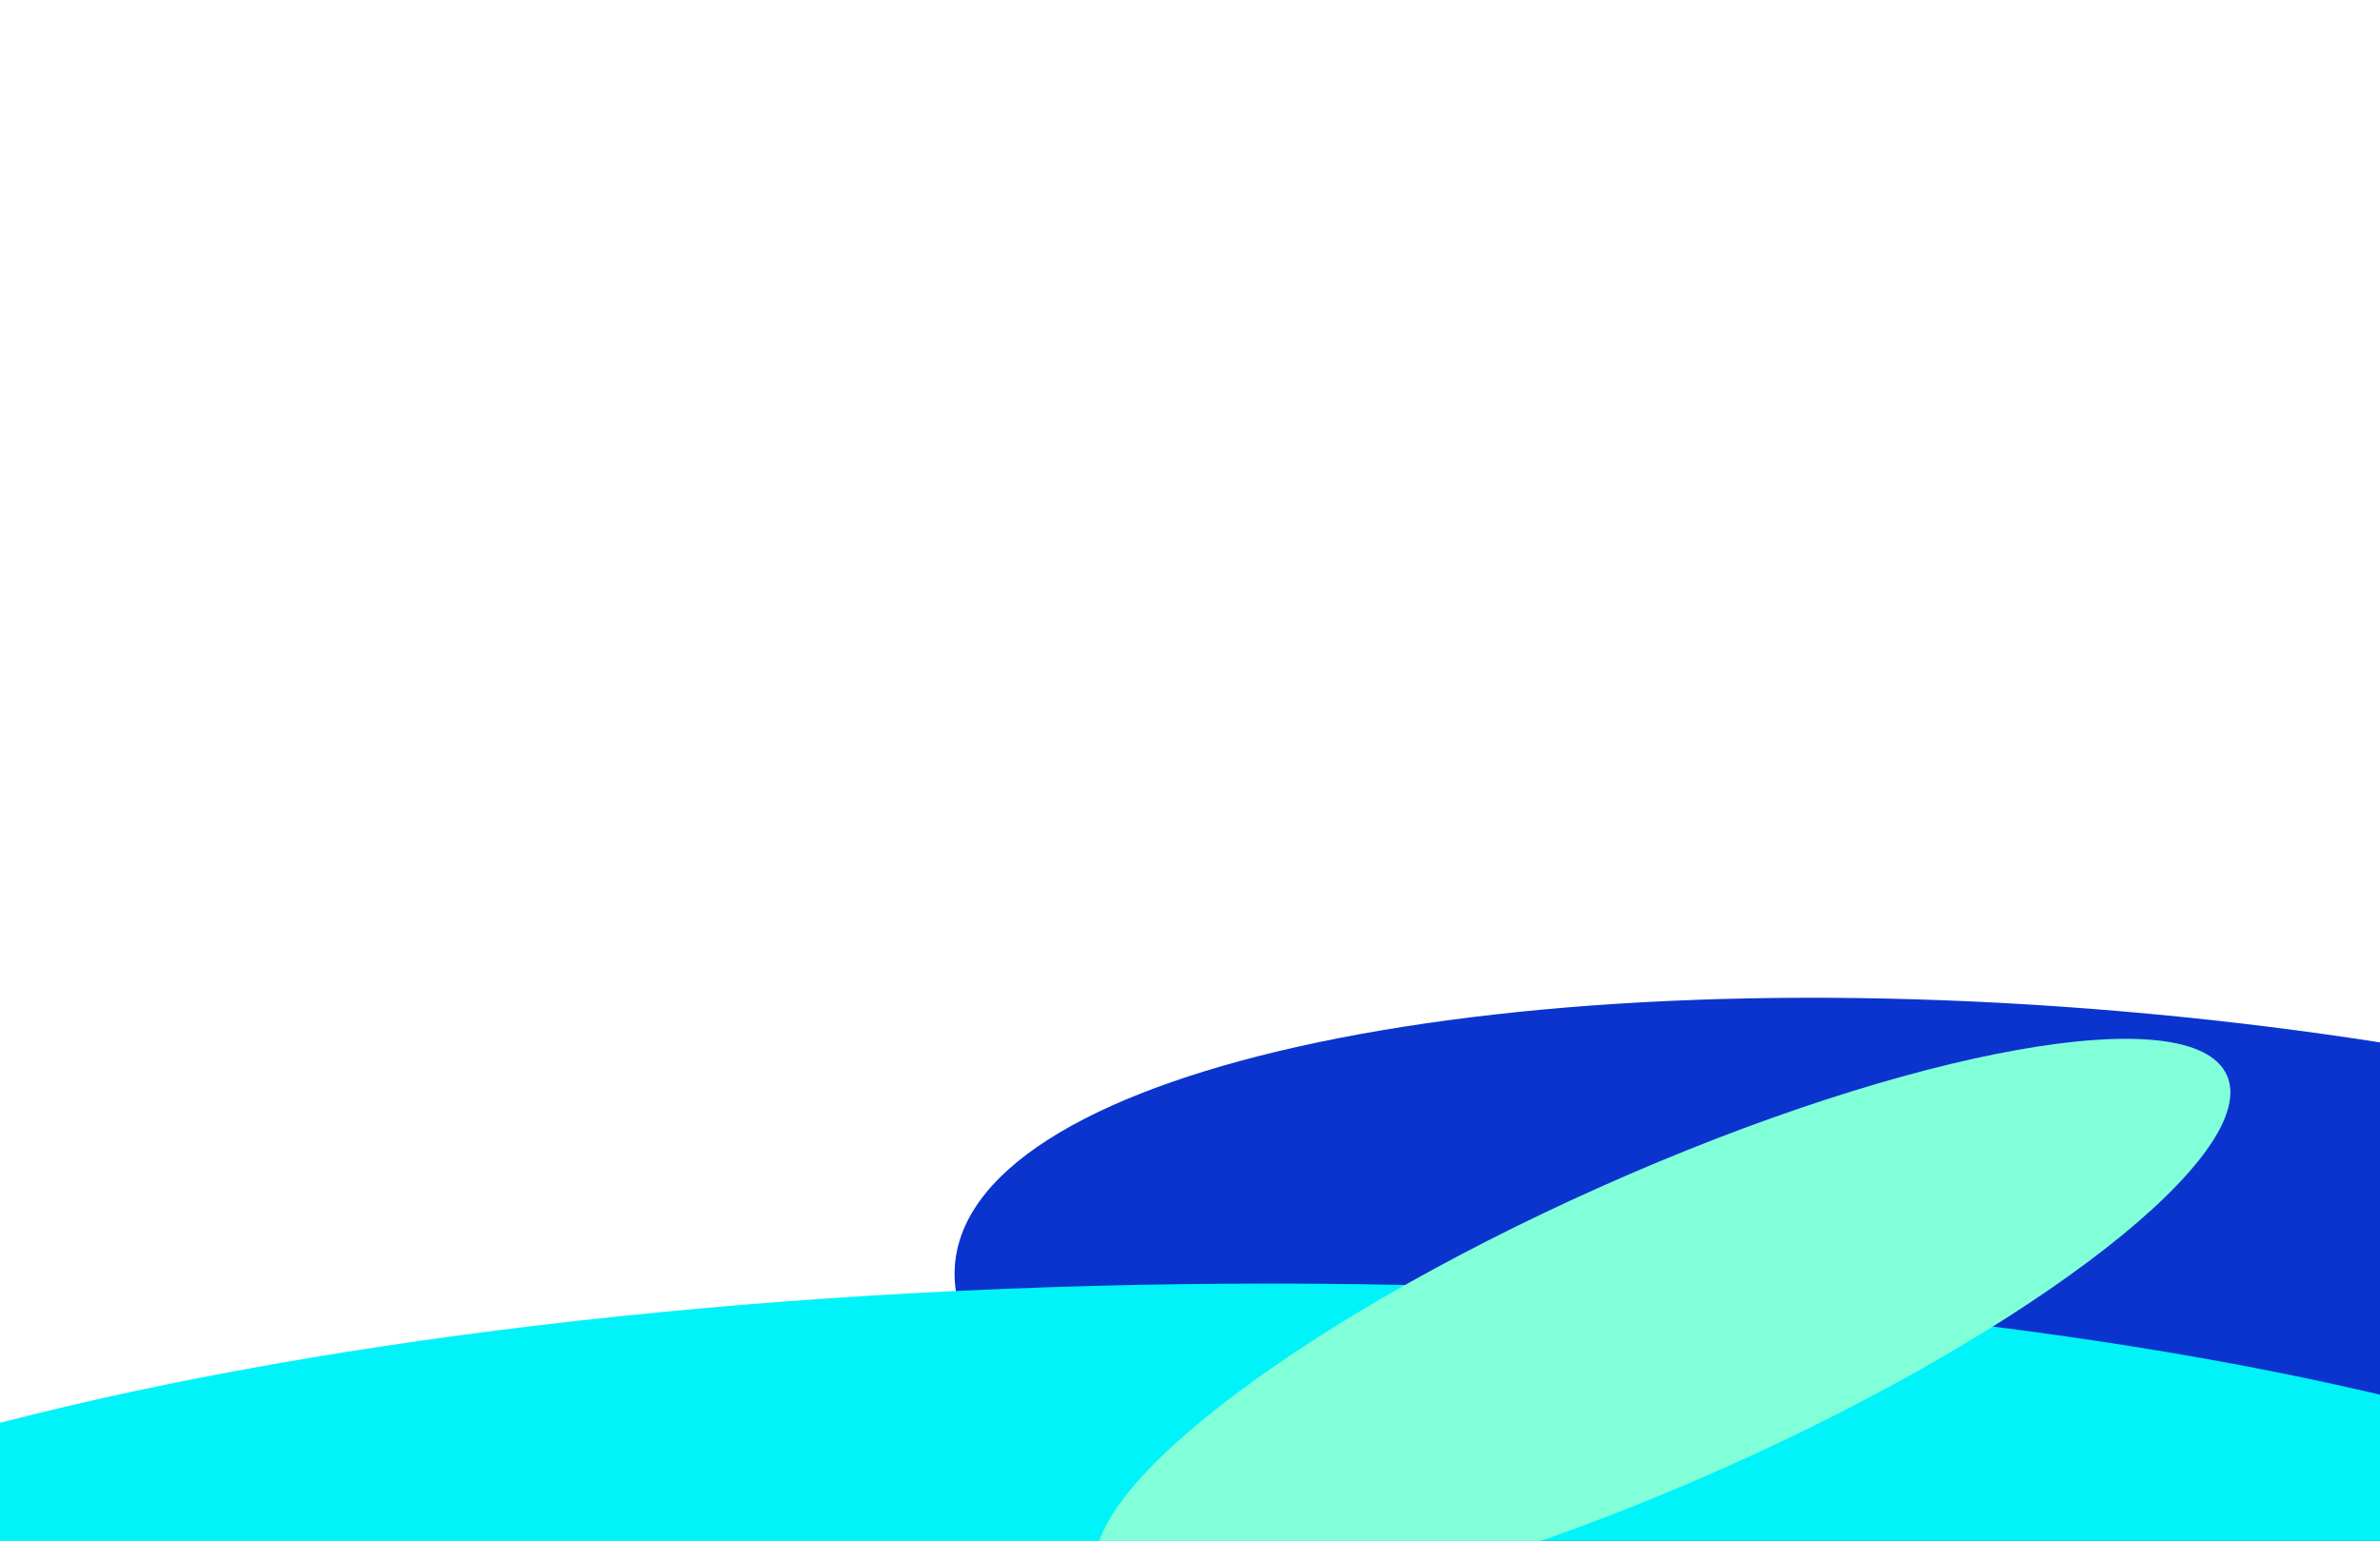
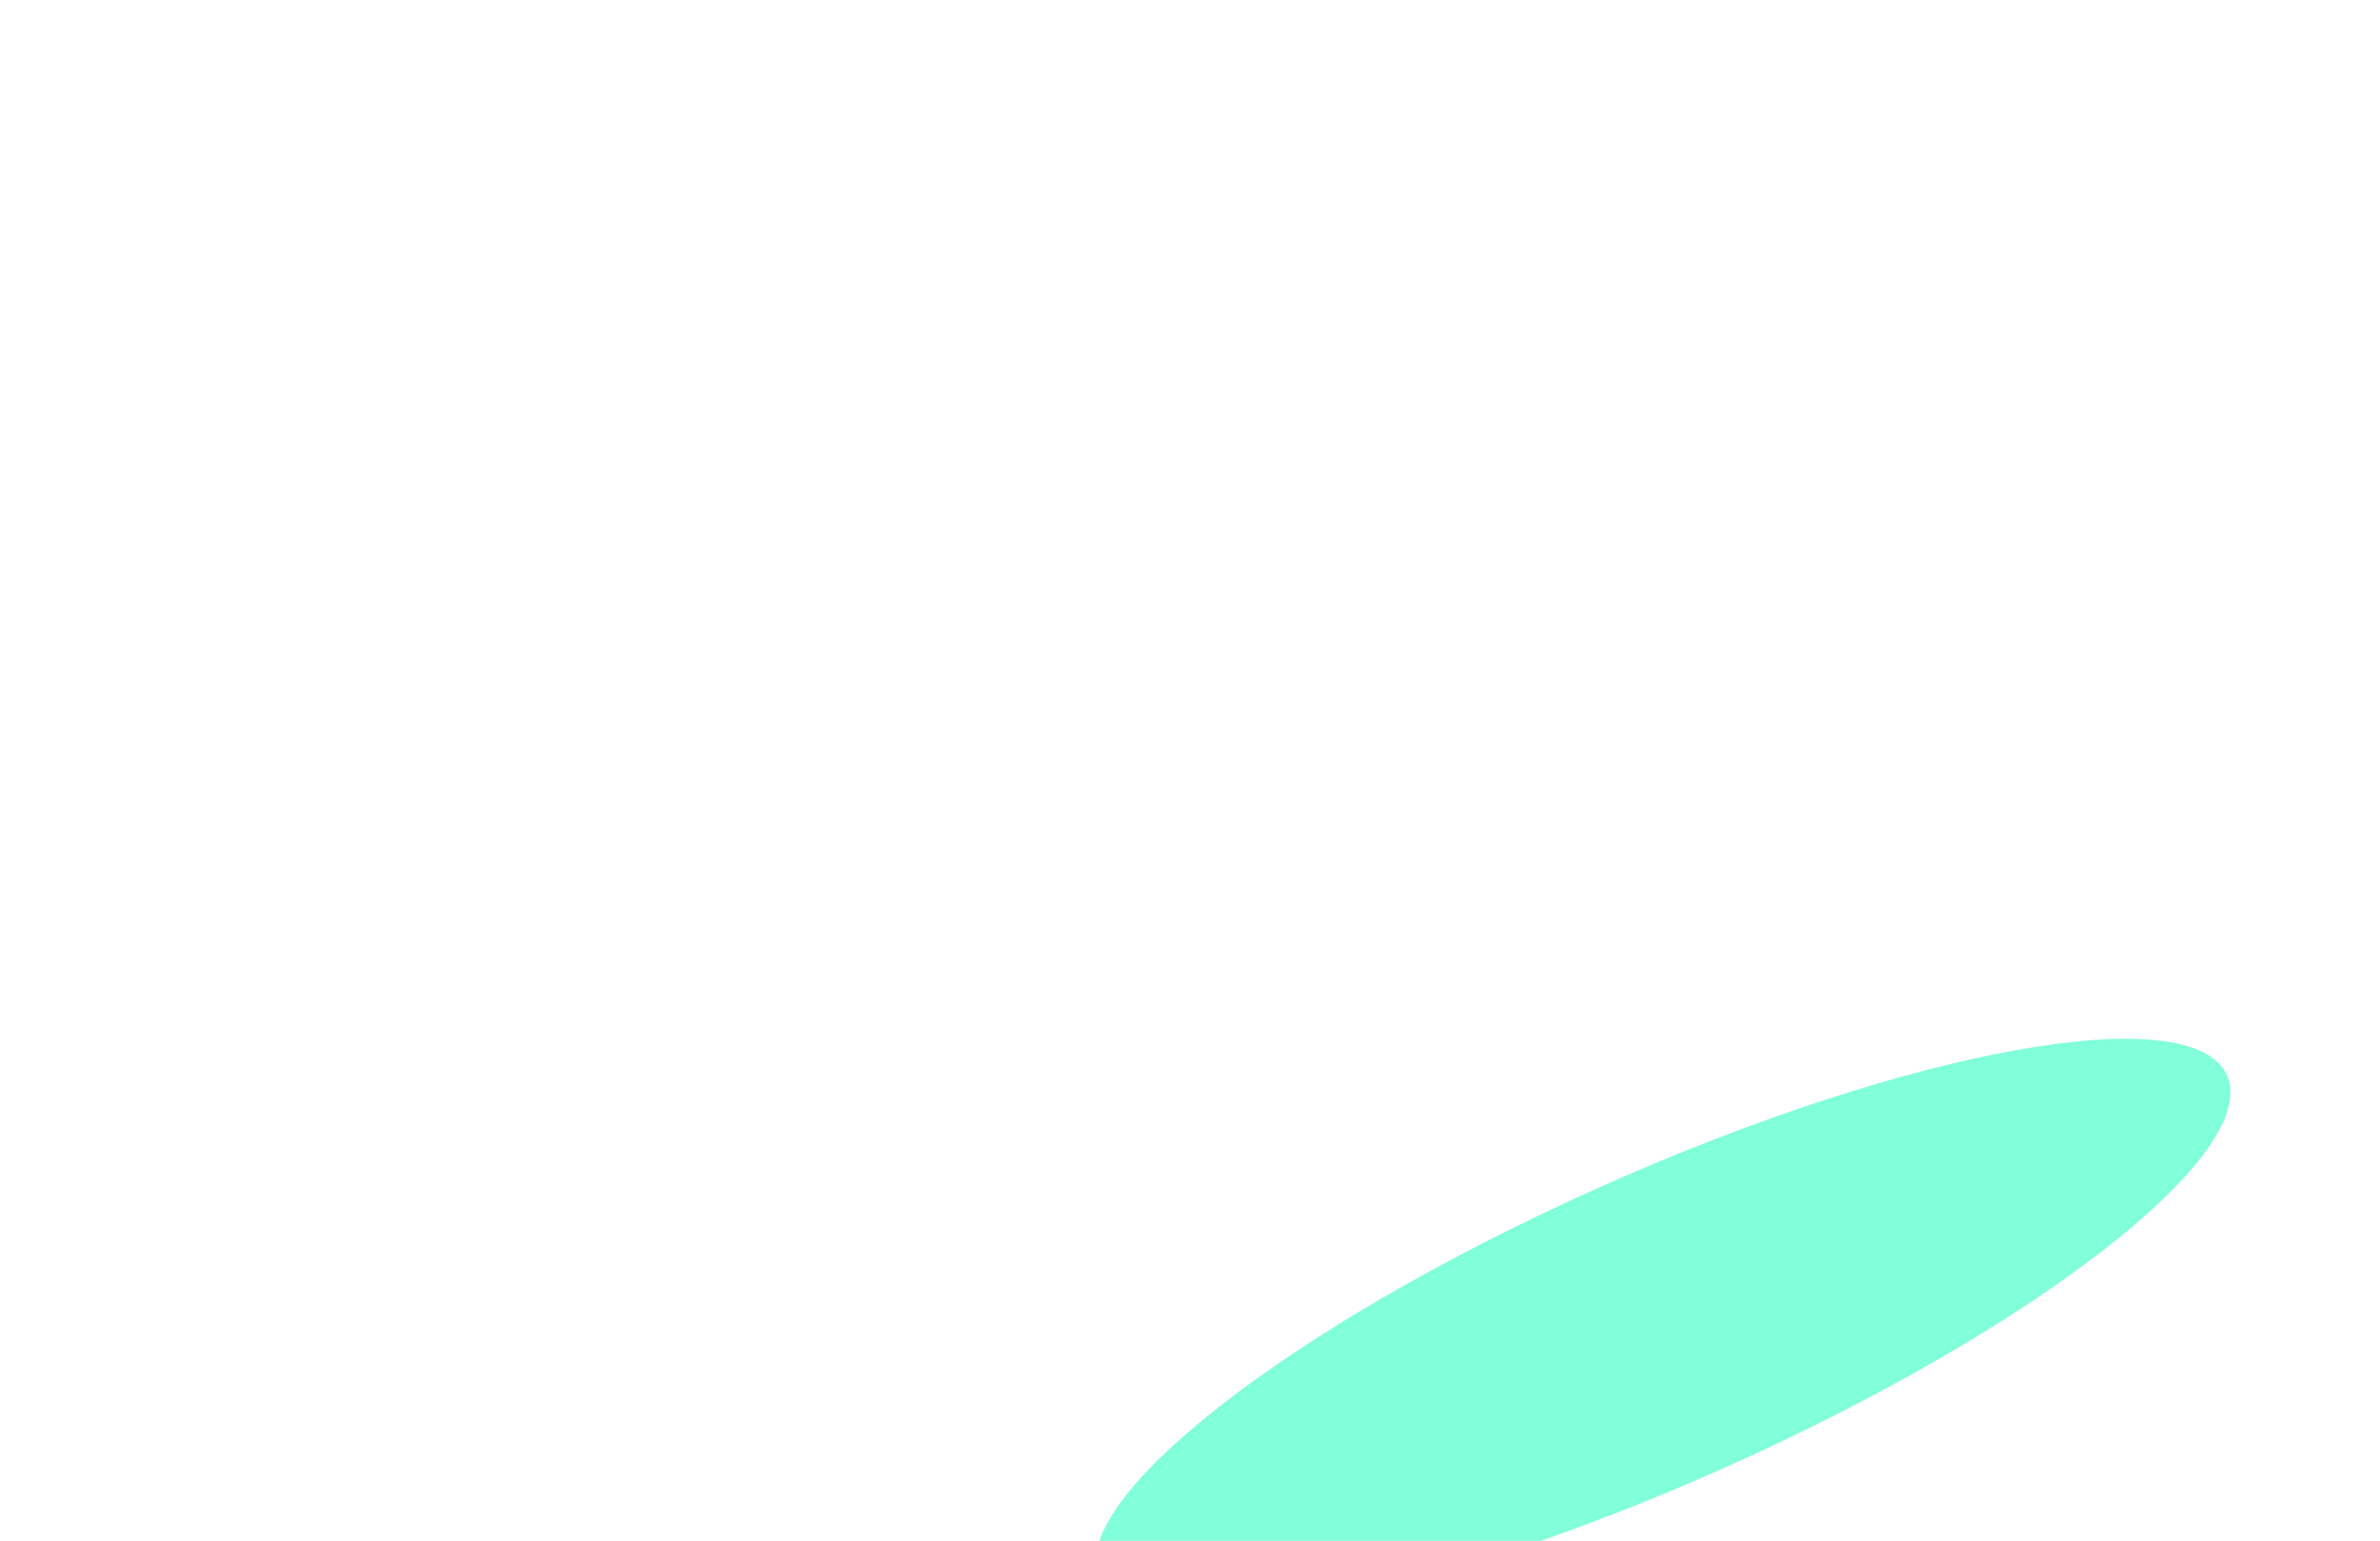
<svg xmlns="http://www.w3.org/2000/svg" width="1728" height="1119" viewBox="0 0 1728 1119" fill="none">
  <g clip-path="url(#clip0_412_256)">
    <g filter="url(#filter0_f_412_256)">
-       <path d="M1441.12 1364.25C1648.92 1358.06 1814.62 1259.58 1811.22 1144.29C1807.83 1029 1636.63 940.556 1428.83 946.742C1221.04 952.928 1055.34 1051.4 1058.73 1166.7C1062.13 1281.99 1233.33 1370.43 1441.12 1364.25Z" fill="#082EB5" />
-     </g>
+       </g>
    <g filter="url(#filter1_f_412_256)">
-       <path d="M1512.05 1255.46C1977.55 1298.75 2365.77 1217.61 2379.16 1074.22C2392.56 930.831 2026.05 779.496 1560.55 736.204C1095.04 692.911 706.822 774.054 693.43 917.442C680.037 1060.83 1046.54 1212.16 1512.05 1255.46Z" fill="#0A34CD" />
-     </g>
+       </g>
    <g filter="url(#filter2_f_412_256)">
-       <path d="M867.207 1618.17C1571.92 1608.95 2141.25 1447.99 2138.84 1258.66C2136.43 1069.32 1563.19 923.309 858.469 932.526C153.753 941.744 -415.576 1102.7 -413.163 1292.04C-410.75 1481.37 162.491 1627.39 867.207 1618.17Z" fill="#00F3F9" />
-     </g>
+       </g>
    <g filter="url(#filter3_f_412_256)">
      <path d="M1252.87 1065.5C1478.99 964.495 1641.94 837.041 1616.83 780.827C1591.71 724.613 1388.05 760.927 1161.93 861.936C935.811 962.945 772.861 1090.4 797.972 1146.61C823.083 1202.83 1026.75 1166.51 1252.87 1065.5Z" fill="#81FFD9" />
    </g>
  </g>
  <defs>
    <filter id="filter0_f_412_256" x="708.681" y="596.436" width="1452.59" height="1118.12" filterUnits="userSpaceOnUse" color-interpolation-filters="sRGB">
      <feFlood flood-opacity="0" result="BackgroundImageFix" />
      <feBlend mode="normal" in="SourceGraphic" in2="BackgroundImageFix" result="shape" />
      <feGaussianBlur stdDeviation="175" result="effect1_foregroundBlur_412_256" />
    </filter>
    <filter id="filter1_f_412_256" x="443.074" y="474.556" width="2186.45" height="1042.55" filterUnits="userSpaceOnUse" color-interpolation-filters="sRGB">
      <feFlood flood-opacity="0" result="BackgroundImageFix" />
      <feBlend mode="normal" in="SourceGraphic" in2="BackgroundImageFix" result="shape" />
      <feGaussianBlur stdDeviation="125" result="effect1_foregroundBlur_412_256" />
    </filter>
    <filter id="filter2_f_412_256" x="-763.171" y="582.113" width="3252.02" height="1386.47" filterUnits="userSpaceOnUse" color-interpolation-filters="sRGB">
      <feFlood flood-opacity="0" result="BackgroundImageFix" />
      <feBlend mode="normal" in="SourceGraphic" in2="BackgroundImageFix" result="shape" />
      <feGaussianBlur stdDeviation="175" result="effect1_foregroundBlur_412_256" />
    </filter>
    <filter id="filter3_f_412_256" x="595.419" y="554.374" width="1223.96" height="818.692" filterUnits="userSpaceOnUse" color-interpolation-filters="sRGB">
      <feFlood flood-opacity="0" result="BackgroundImageFix" />
      <feBlend mode="normal" in="SourceGraphic" in2="BackgroundImageFix" result="shape" />
      <feGaussianBlur stdDeviation="100" result="effect1_foregroundBlur_412_256" />
    </filter>
    <clipPath id="clip0_412_256">
      <rect width="3318.74" height="2681.07" fill="white" transform="translate(-665.578 -123.685)" />
    </clipPath>
  </defs>
</svg>